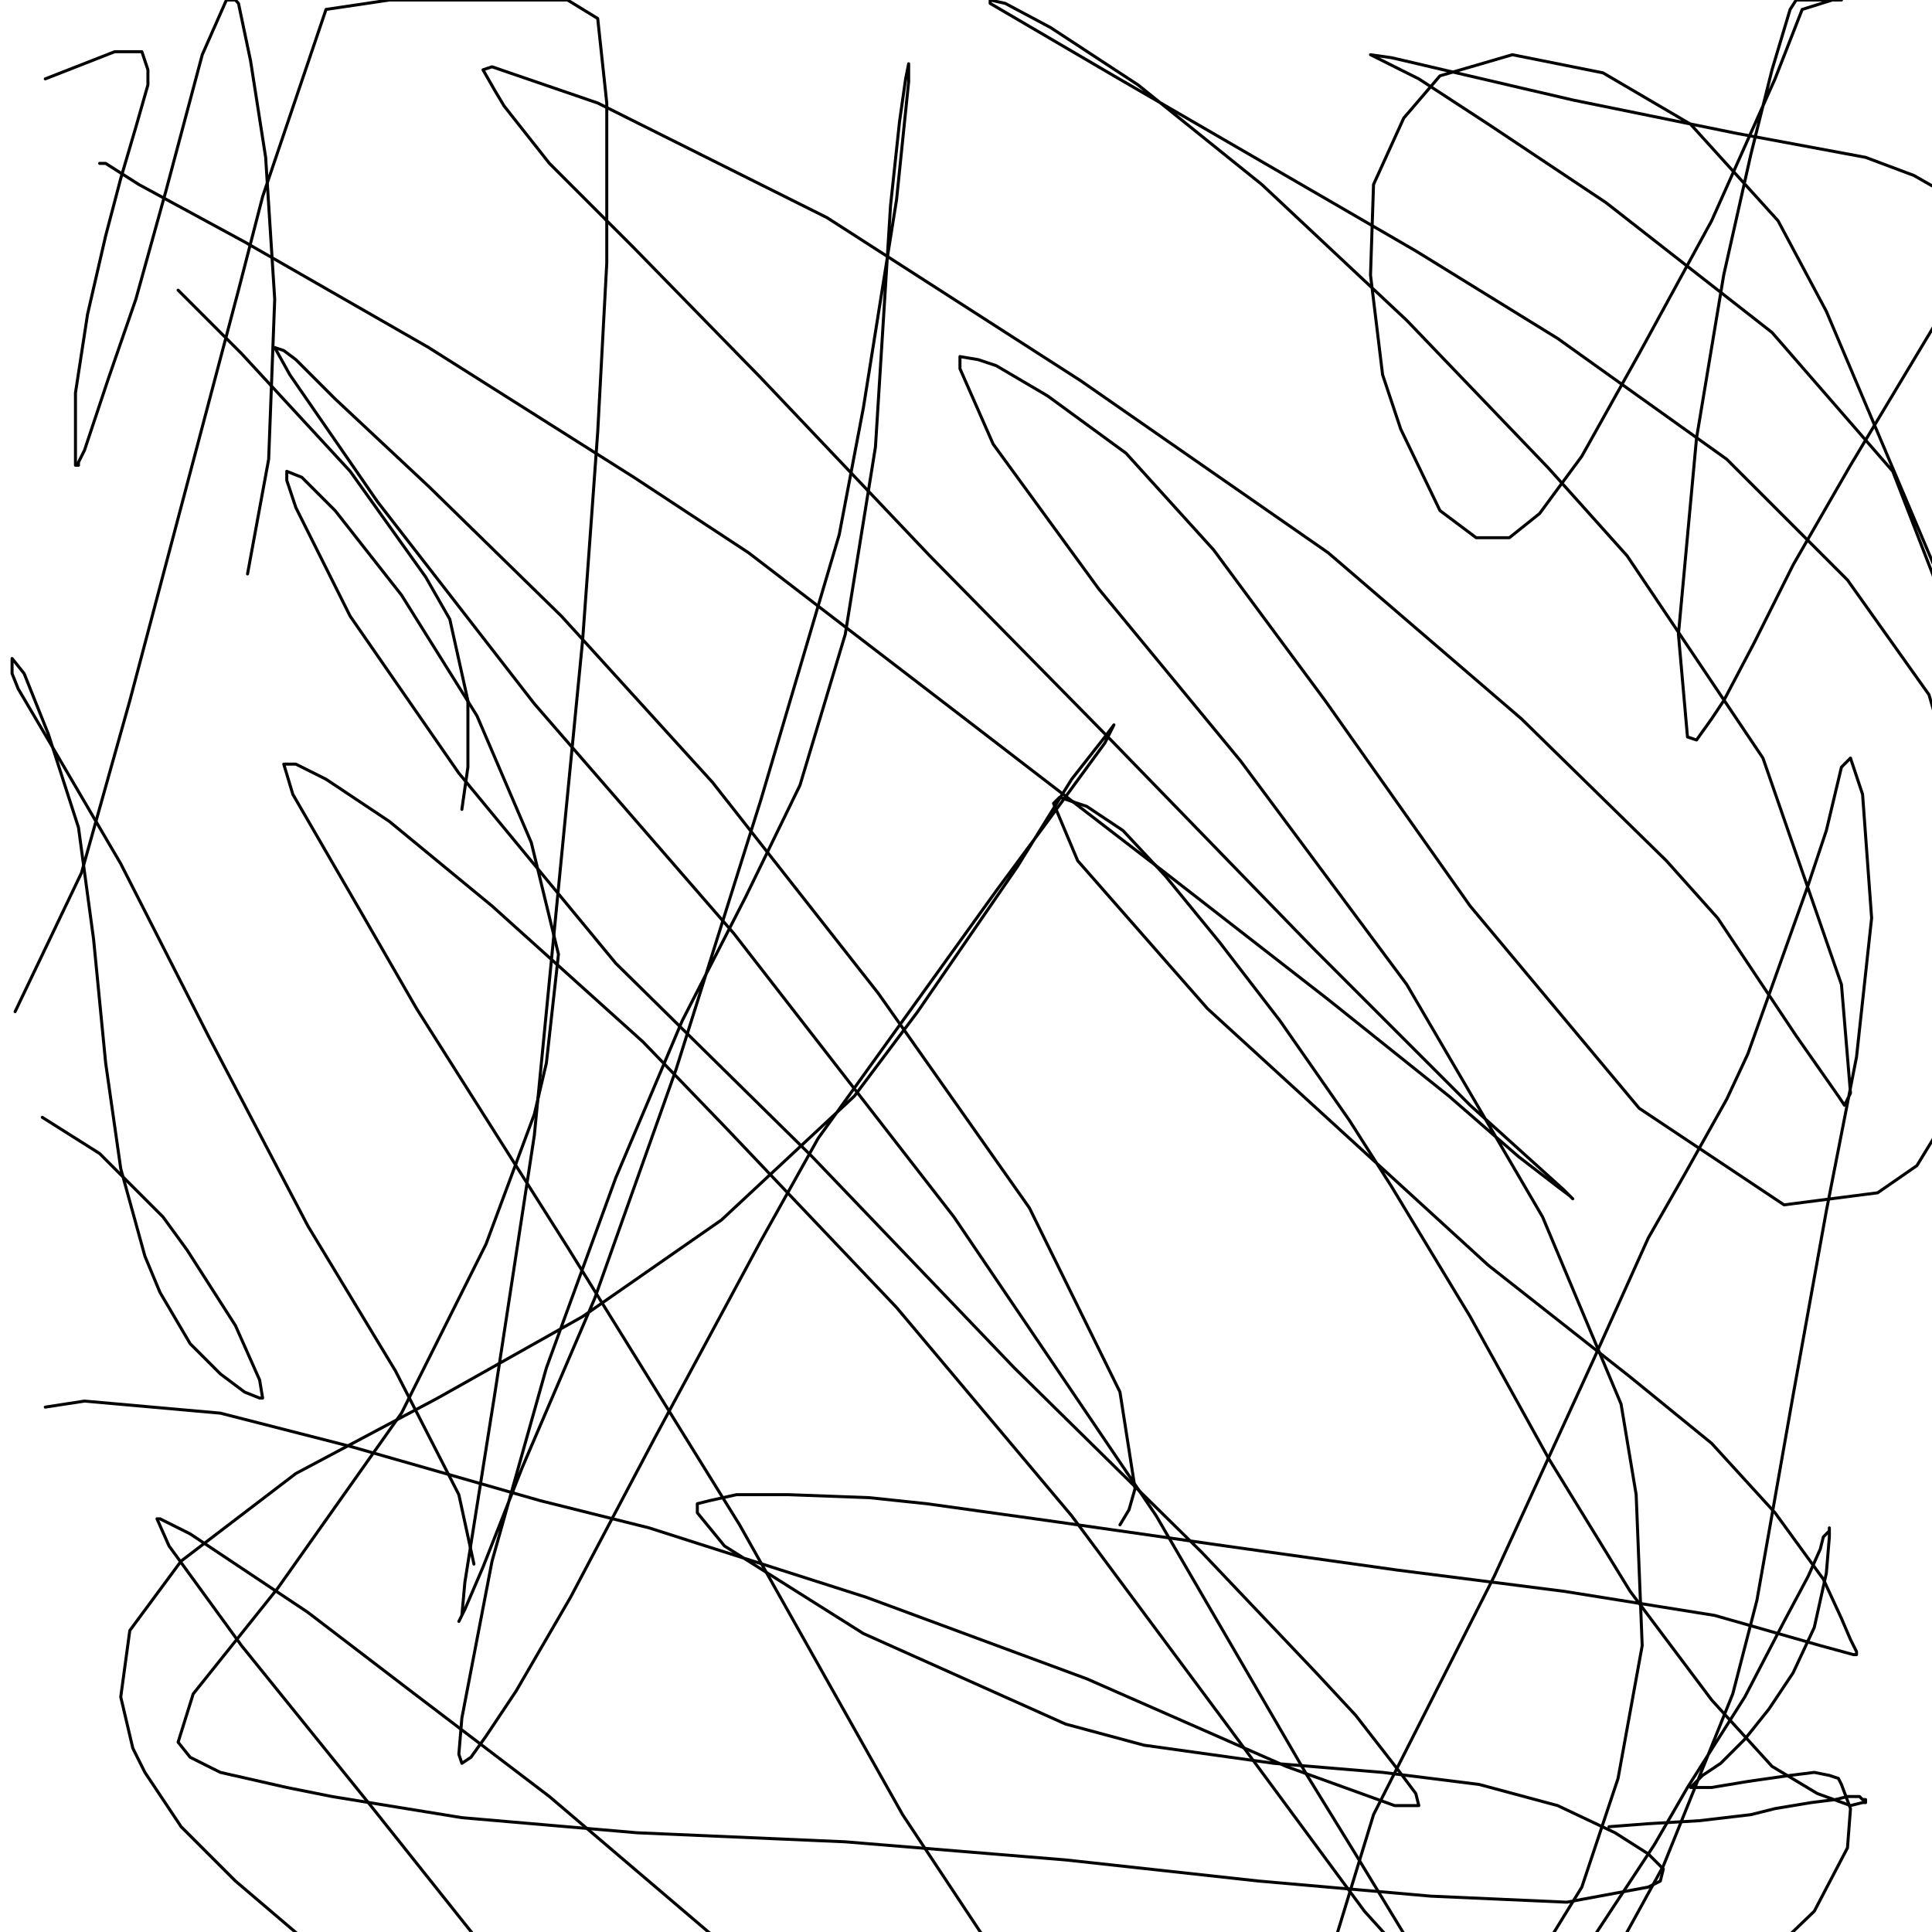
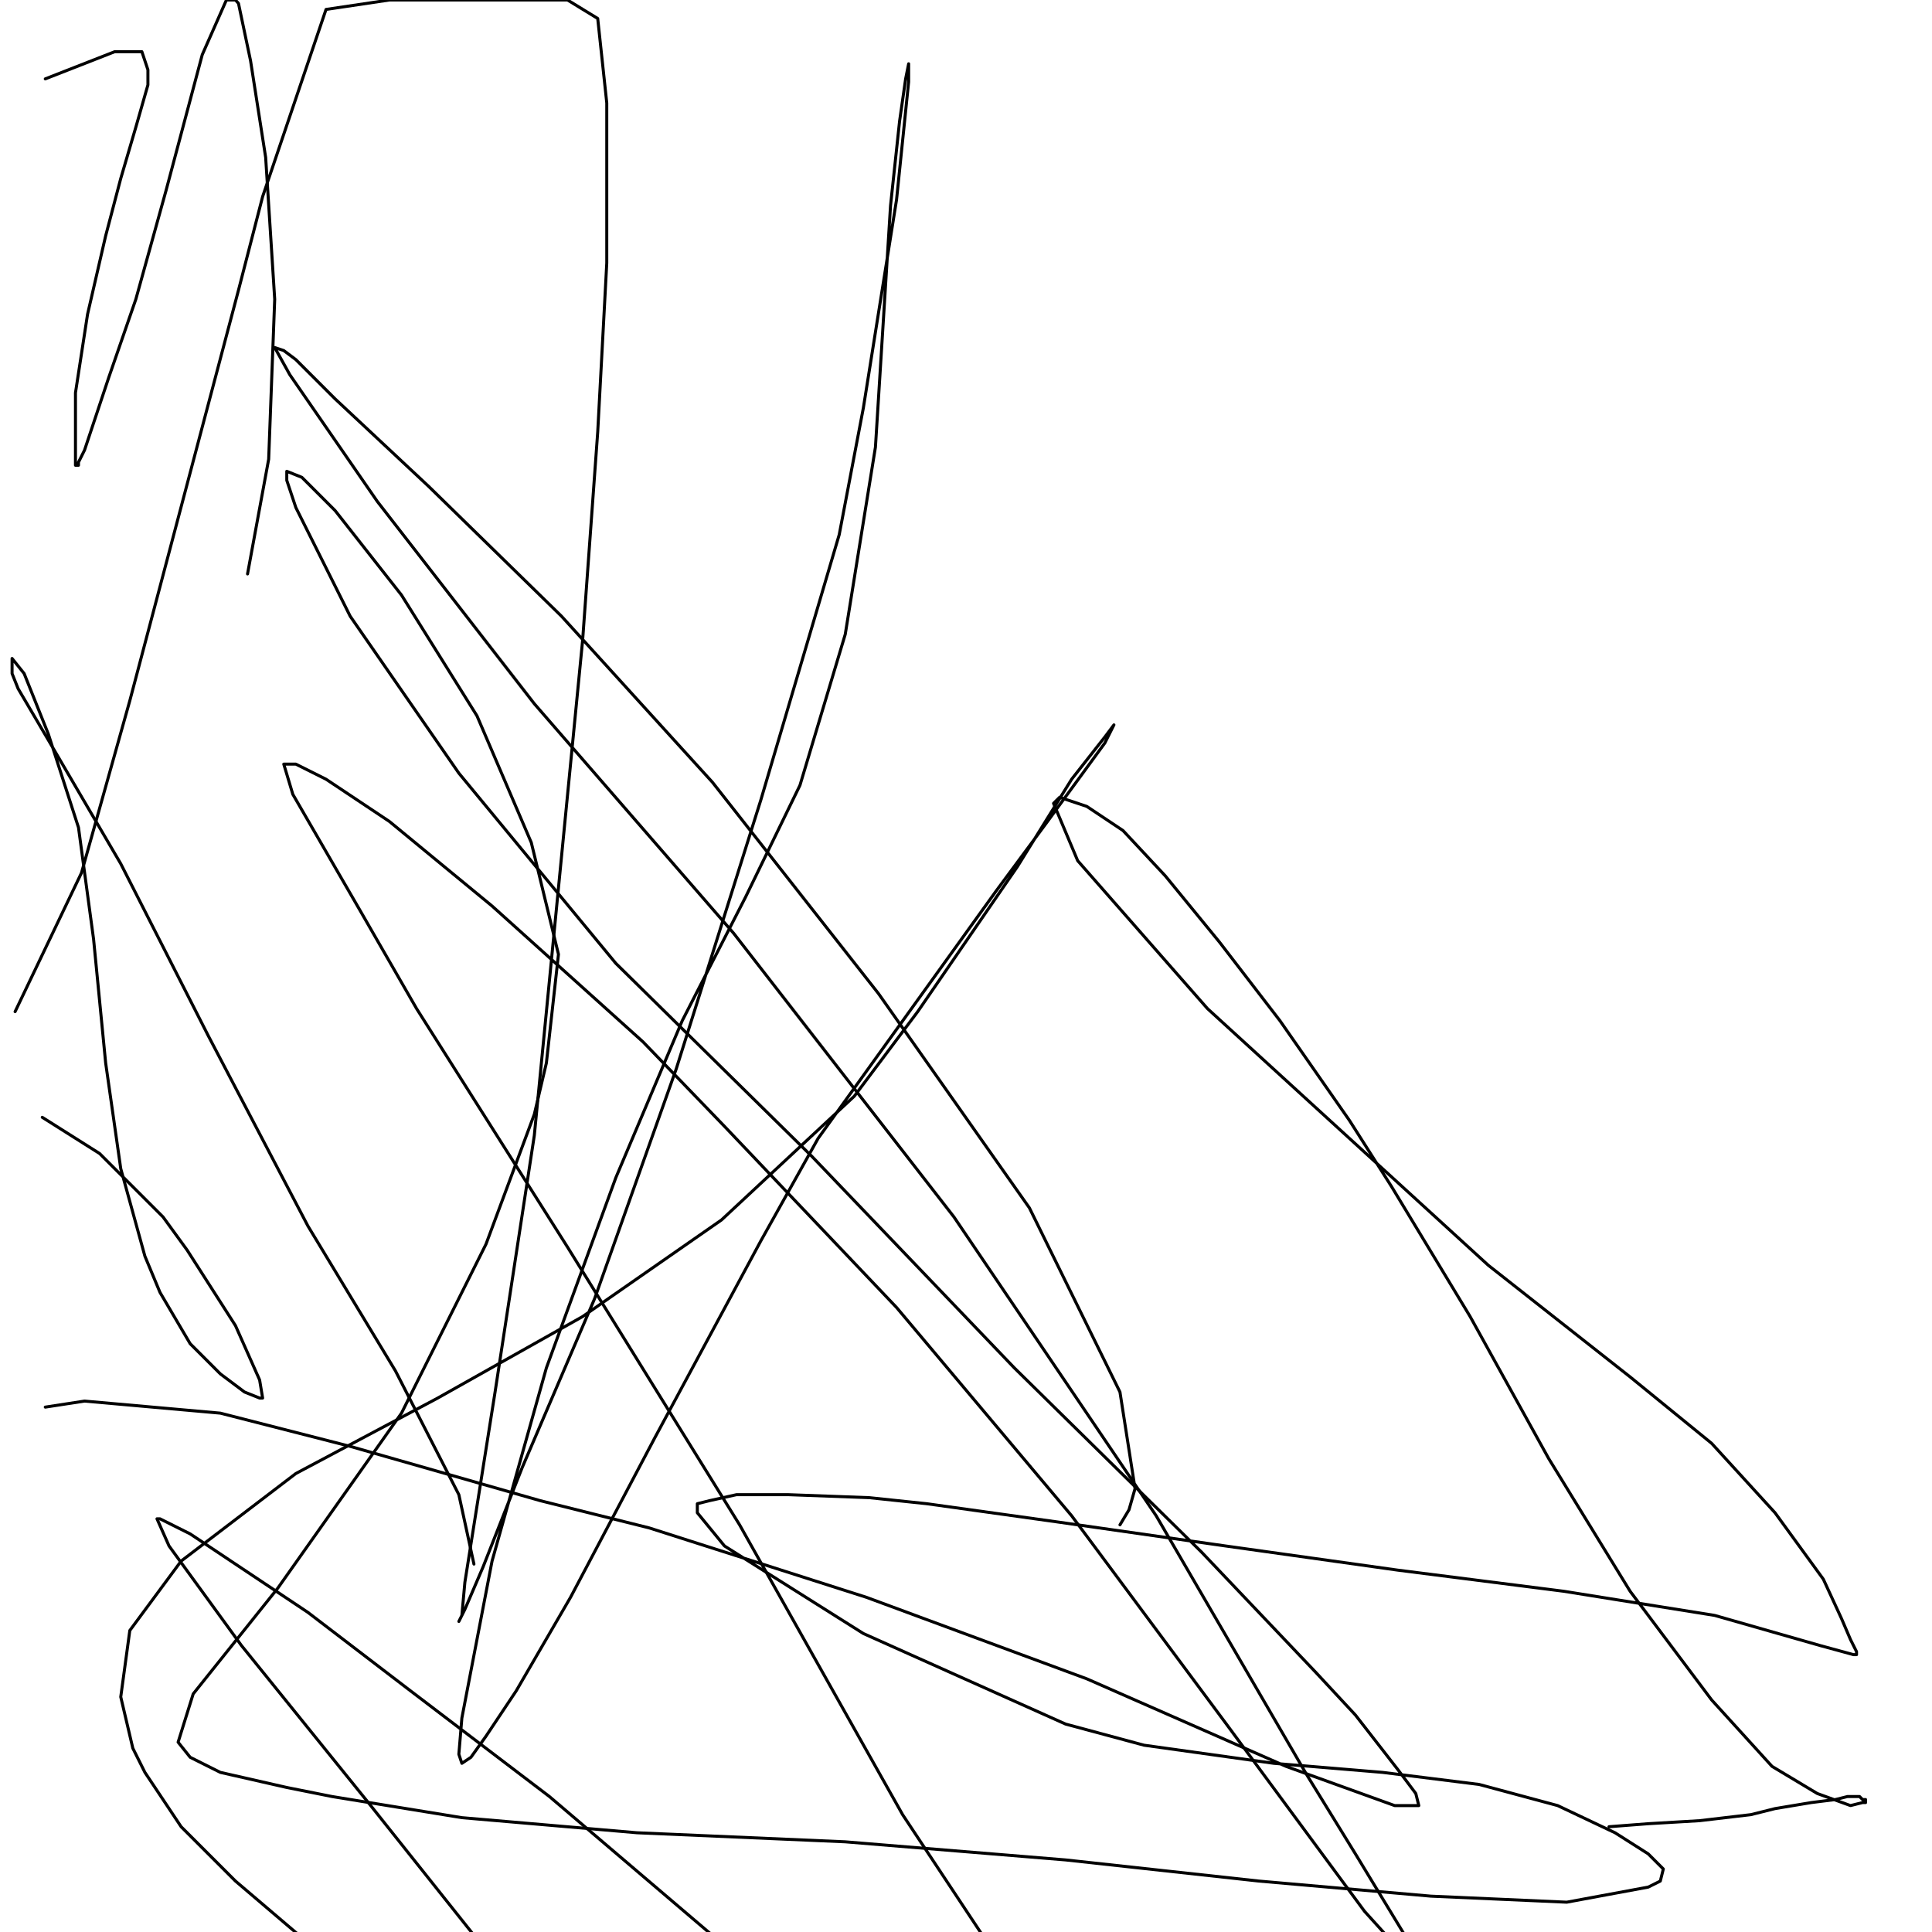
<svg xmlns="http://www.w3.org/2000/svg" width="640px" height="640px" version="1.1">
  <polyline points="371,505.125 374,500.125 376,493.125 371,461.125 341,400.125 291,329.125 236,259.125 186,204.125 142,161.125 111,132.125 98,119.125 94,116.125 91,115.125 96,124.125 125,166.125 177,233.125 243,309.125 316,403.125 383,502.125 433,588.125 449,614.125 466,642.125 472,652.125 474,655.125 471,654.125 452,633.125 407,572.125 355,502.125 297,433.125 240,373.125 213,345.125 163,300.125 129,272.125 108,258.125 98,253.125 94,253.125 97,263.125 119,301.125 138,334.125 188,413.125 245,505.125 299,601.125 338,660 359,660 371,660 374,660 373,660 358,660 342,660 293,660 236,641.125 182,595.125 136,560.125 102,534.125 78,518.125 63,508.125 55,504.125 53,503.125 52,503.125 56,512.125 80,545.125 122,597.125 165,651.125 197,660 218,660 227,660 229,660 229,660 218,660 185,660 143,660 105,646.125 78,623.125 60,605.125 48,587.125 44,579.125 40,562.125 43,540.125 60,517.125 98,488.125 145,463.125 193,436.125 239,404.125 283,363.125 304,335.125 337,287.125 355,258.125 366,244.125 369,240.125 369,240.125 366,246.125 347,272.125 330,295.125 271,377.125 252,411.125 217,476.125 189,529.125 171,560.125 161,575.125 156,582.125 153,584.125 152,581.125 153,569.125 163,517.125 181,453.125 204,390.125 226,338.125 247,297.125 265,260.125 280,210.125 290,148.125 292,116.125 295,68.125 298,40.125 300,26.125 301,21.125 301,21.125 301,27.125 297,66.125 286,135.125 278,177.125 252,265.125 224,354.125 197,430.125 173,486.125 160,519.125 154,533.125 152,537.125 153,535.125 154,524.125 164,461.125 177,376.125 185,294.125 193,212.125 198,143.125 201,87.125 201,50.125 201,34.125 198,6.125 188,0 175,0 162,0 153,0 143,0 129,0 108,3.125 87,65.125 79,96.125 61,164.125 43,232.125 27,289.125 5,335.125 " fill="none" stroke="#000000" stroke-width="1px" stroke-linecap="round" stroke-linejoin="round" />
  <polyline points="82,190.125 89,152.125 91,99.125 88,52.125 83,20.125 79,1.125 78,0 76,0 76,0 75,0 67,18.125 55,63.125 45,99.125 36,125.125 31,140.125 28,149.125 26,153.125 26,154.125 25,154.125 25,148.125 25,130.125 29,104.125 35,78.125 40,59.125 45,42.125 49,28.125 49,23.125 47,17.125 38,17.125 15,26.125 " fill="none" stroke="#000000" stroke-width="1px" stroke-linecap="round" stroke-linejoin="round" />
-   <polyline points="33,54.125 35,54.125 46,61.125 81,80.125 142,115.125 210,158.125 248,183.125 321,239.125 386,289.125 440,331.125 480,363.125 503,383.125 516,393.125 520,396.125 521,397.125 518,394.125 487,366.125 435,314.125 368,245.125 308,184.125 252,125.125 210,82.125 182,54.125 167,35.125 164,30.125 160,23.125 163,22.125 198,34.125 274,72.125 358,126.125 440,183.125 504,238.125 552,285.125 569,304.125 595,343.125 609,363.125 611,366.125 613,362.125 610,326.125 584,251.125 539,184.125 513,155.125 466,106.125 418,61.125 377,28.125 348,9.125 333,1.125 328,0 328,1.125 369,25.125 469,83.125 516,112.125 572,152.125 612,192.125 639,230.125 646,254.125 646,262.125 646,263.125 646,262.125 646,232.125 646,205.125 627,156.125 587,110.125 532,67.125 493,41.125 470,26.125 458,20.125 454,18.125 454,18.125 461,19.125 521,33.125 575,44.125 618,52.125 634,58.125 641,62.125 644,65.125 646,67.125 646,69.125 646,71.125 646,74.125 646,84.125 646,99.125 631,124.125 613,154.125 594,187.125 581,213.125 571,232.125 567,238.125 562,245.125 559,244.125 556,210.125 562,145.125 571,91.125 580,51.125 587,23.125 593,3.125 595,0 600,0 604,0 607,0 609,0 609,0 610,0 607,0 597,3.125 588,26.125 567,73.125 543,117.125 524,151.125 510,170.125 500,178.125 489,178.125 477,169.125 464,142.125 458,124.125 454,91.125 455,61.125 465,39.125 477,25.125 501,18.125 531,24.125 560,41.125 589,73.125 605,103.125 641,188.125 646,266.125 646,313.125 646,332.125 646,344.125 646,354.125 646,368.125 635,386.125 622,395.125 591,399.125 543,367.125 487,300.125 439,232.125 402,182.125 373,150.125 347,131.125 330,121.125 324,119.125 318,118.125 318,122.125 329,147.125 364,195.125 411,252.125 466,326.125 511,403.125 537,465.125 542,495.125 544,545.125 536,589.125 524,625.125 508,651.125 486,660 460,660 442,660 435,660 437,660 455,601.125 495,522.125 528,450.125 546,410.125 558,389.125 572,364.125 579,349.125 599,293.125 605,275.125 610,254.125 613,251.125 617,263.125 620,304.125 615,350.125 605,401.125 594,462.125 582,530.125 574,561.125 551,618.125 528,660 510,660 501,660 497,660 500,660 521,652.125 548,611.125 559,592.125 578,562.125 591,537.125 599,522.125 603,513.125 604,509.125 606,507.125 606,506.125 606,506.125 606,509.125 605,521.125 601,539.125 594,554.125 586,566.125 578,576.125 570,584.125 564,588.125 562,590.125 560,592.125 560,592.125 561,592.125 567,592.125 579,590.125 593,588.125 601,587.125 606,588.125 609,589.125 610,591.125 613,599.125 612,612.125 601,633.125 573,660 521,660 451,660 " fill="none" stroke="#000000" stroke-width="1px" stroke-linecap="round" stroke-linejoin="round" />
  <polyline points="533,605.125 546,604.125 563,603.125 580,601.125 588,599.125 600,597.125 608,596.125 612,595.125 615,595.125 616,595.125 617,596.125 618,596.125 618,596.125 618,597.125 617,597.125 613,598.125 602,594.125 587,585.125 567,563.125 540,527.125 513,483.125 487,436.125 461,393.125 447,371.125 424,338.125 404,312.125 386,290.125 372,275.125 360,267.125 351,264.125 349,266.125 357,285.125 400,334.125 435,366.125 493,419.125 540,456.125 567,478.125 588,501.125 604,523.125 610,536.125 613,543.125 615,547.125 615,548.125 614,548.125 603,545.125 568,535.125 518,527.125 463,520.125 406,512.125 350,504.125 307,498.125 288,496.125 261,495.125 244,495.125 235,497.125 231,498.125 231,501.125 240,512.125 286,541.125 353,571.125 379,578.125 422,584.125 458,587.125 490,591.125 516,598.125 535,607.125 546,614.125 551,619.125 550,623.125 546,625.125 519,630.125 474,628.125 417,623.125 353,616.125 280,610.125 211,607.125 153,602.125 110,595.125 95,592.125 73,587.125 63,582.125 59,577.125 64,561.125 92,526.125 133,468.125 161,412.125 177,369.125 181,352.125 185,316.125 176,279.125 158,237.125 133,197.125 111,169.125 100,158.125 95,156.125 95,159.125 98,168.125 116,204.125 152,256.125 204,319.125 269,383.125 336,453.125 398,514.125 436,554.125 449,568.125 463,586.125 469,594.125 470,598.125 462,598.125 426,585.125 360,556.125 287,529.125 215,506.125 179,497.125 116,479.125 73,468.125 28,464.125 15,466.125 " fill="none" stroke="#000000" stroke-width="1px" stroke-linecap="round" stroke-linejoin="round" />
  <polyline points="157,518.125 152,495.125 131,454.125 102,406.125 69,343.125 40,286.125 16,245.125 6,228.125 4,223.125 4,219.125 4,218.125 8,223.125 16,243.125 26,274.125 31,311.125 35,352.125 40,387.125 48,416.125 53,428.125 63,445.125 73,455.125 81,461.125 86,463.125 87,463.125 86,457.125 78,439.125 62,414.125 54,403.125 33,382.125 14,370.125 " fill="none" stroke="#000000" stroke-width="1px" stroke-linecap="round" stroke-linejoin="round" />
-   <polyline points="153,268.125 155,254.125 155,232.125 149,205.125 141,191.125 116,156.125 80,117.125 59,96.125 " fill="none" stroke="#000000" stroke-width="1px" stroke-linecap="round" stroke-linejoin="round" />
</svg>